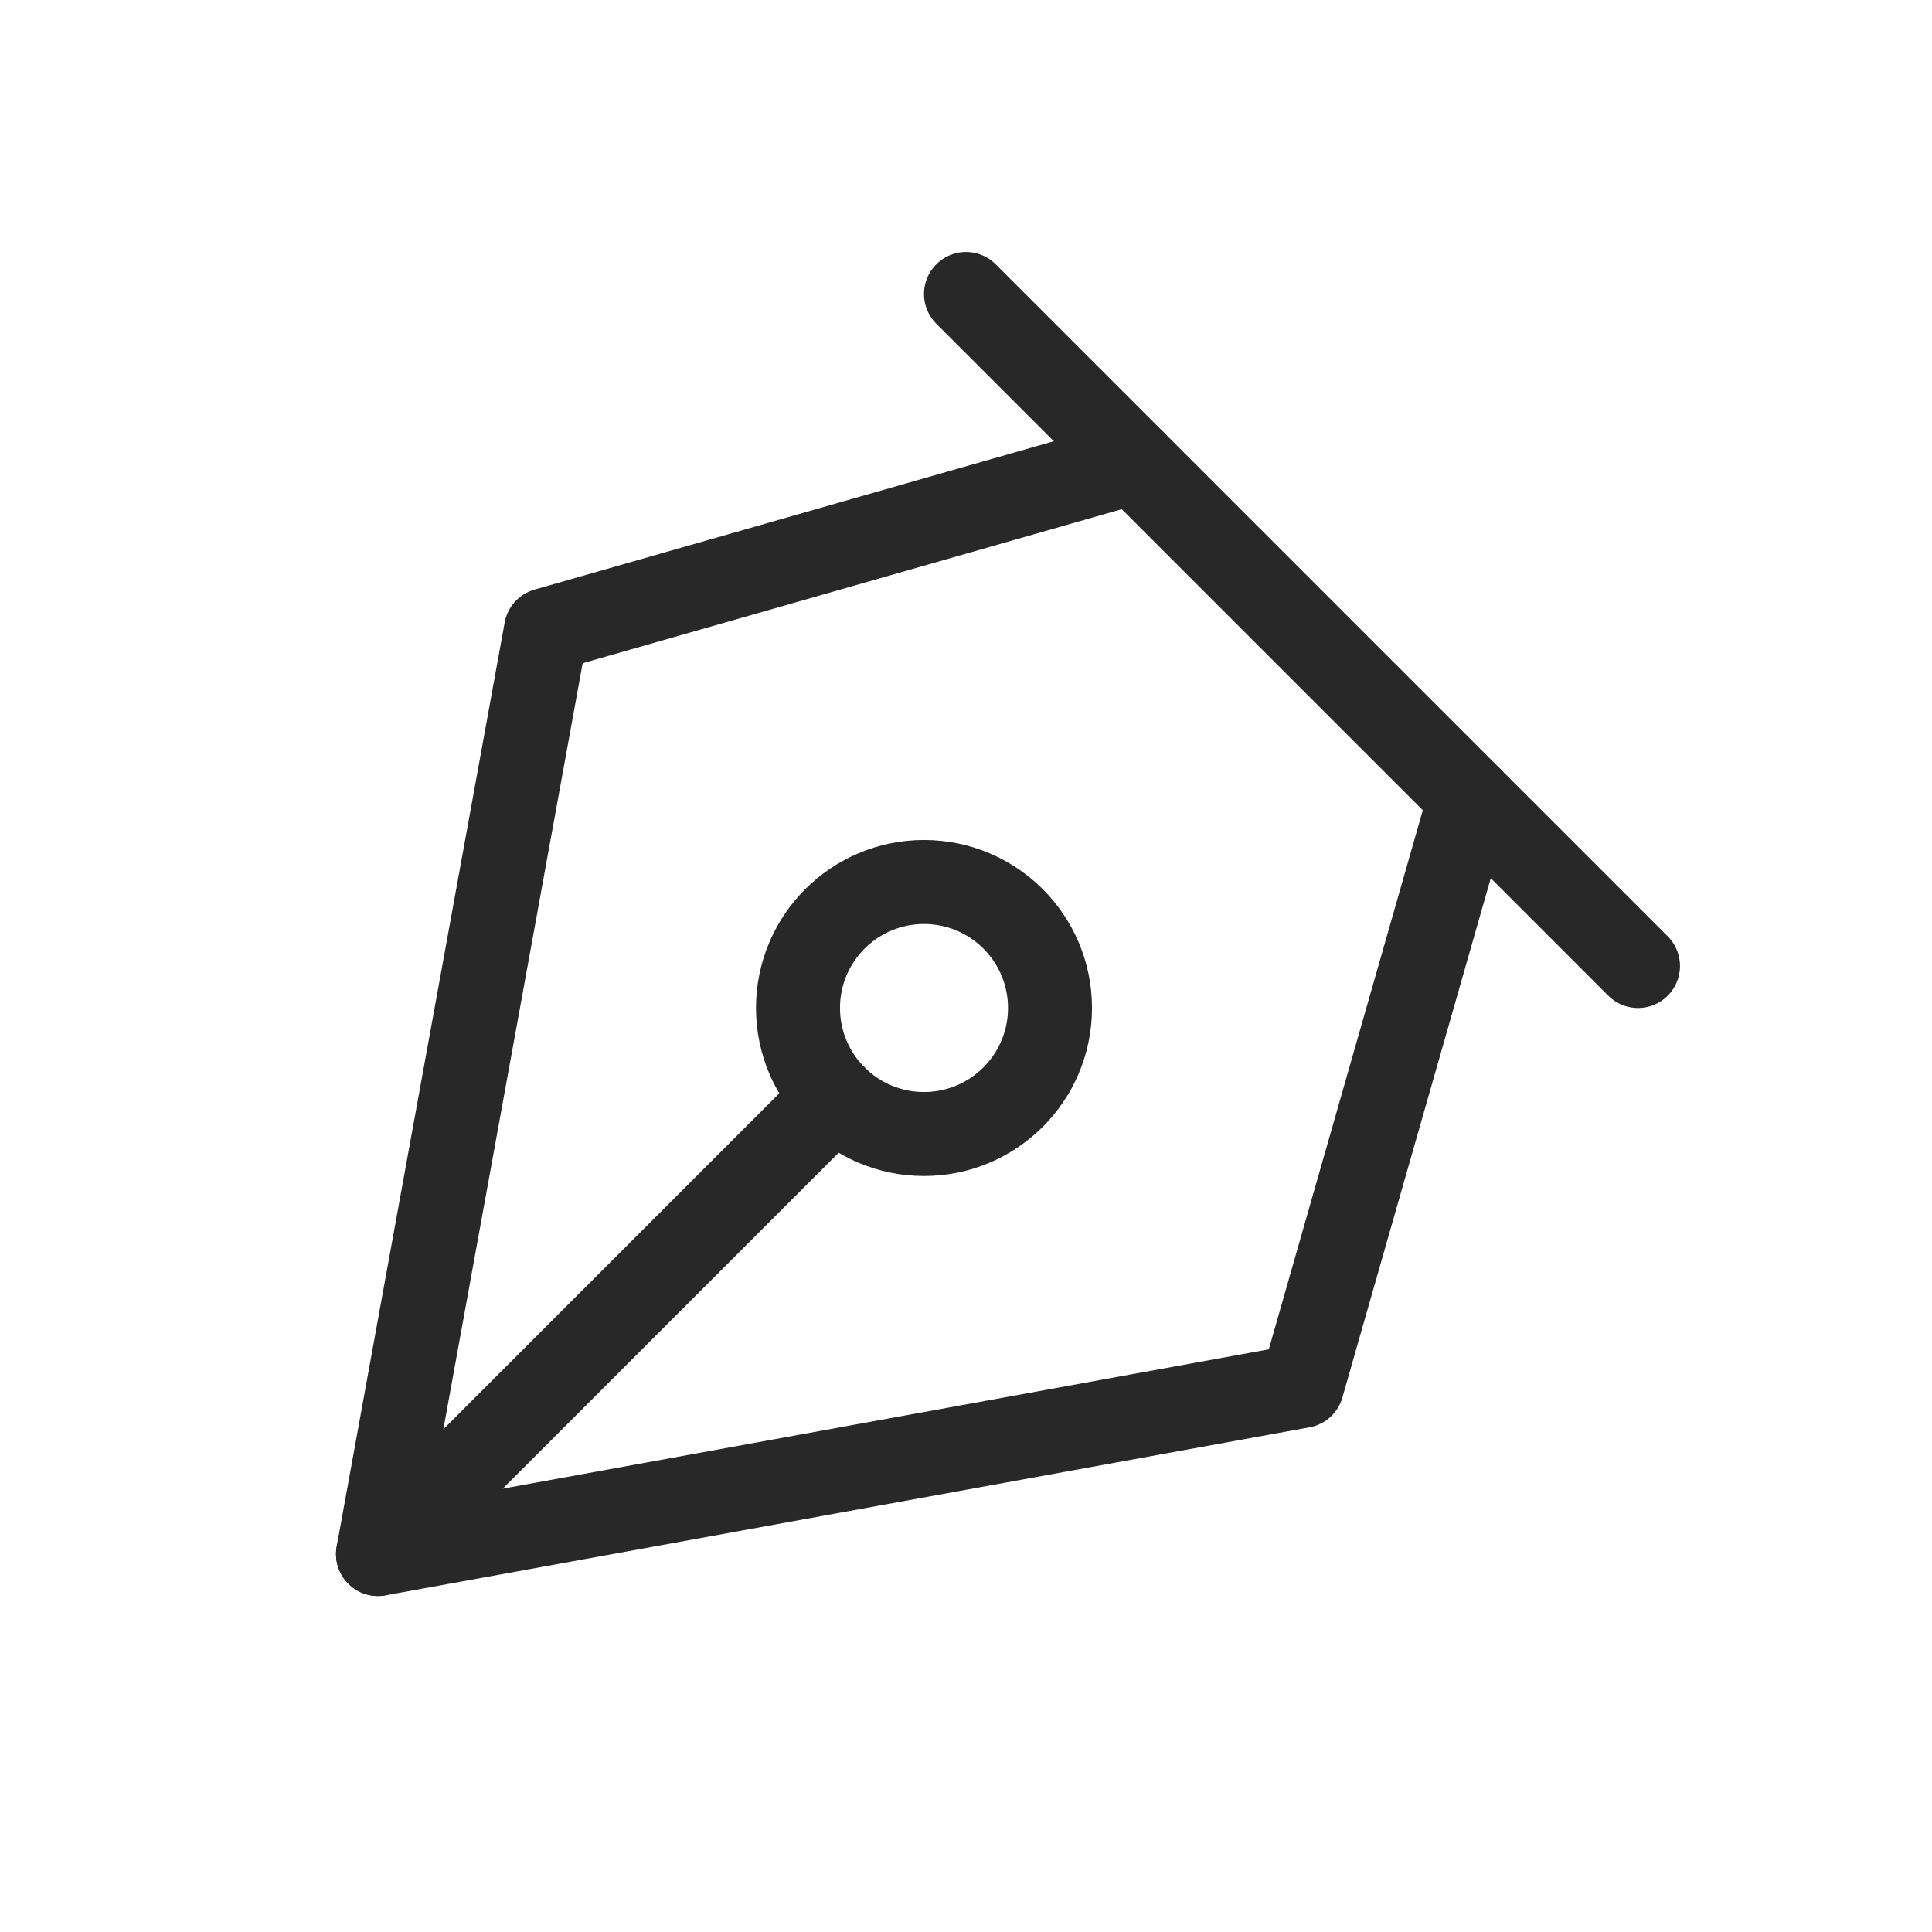
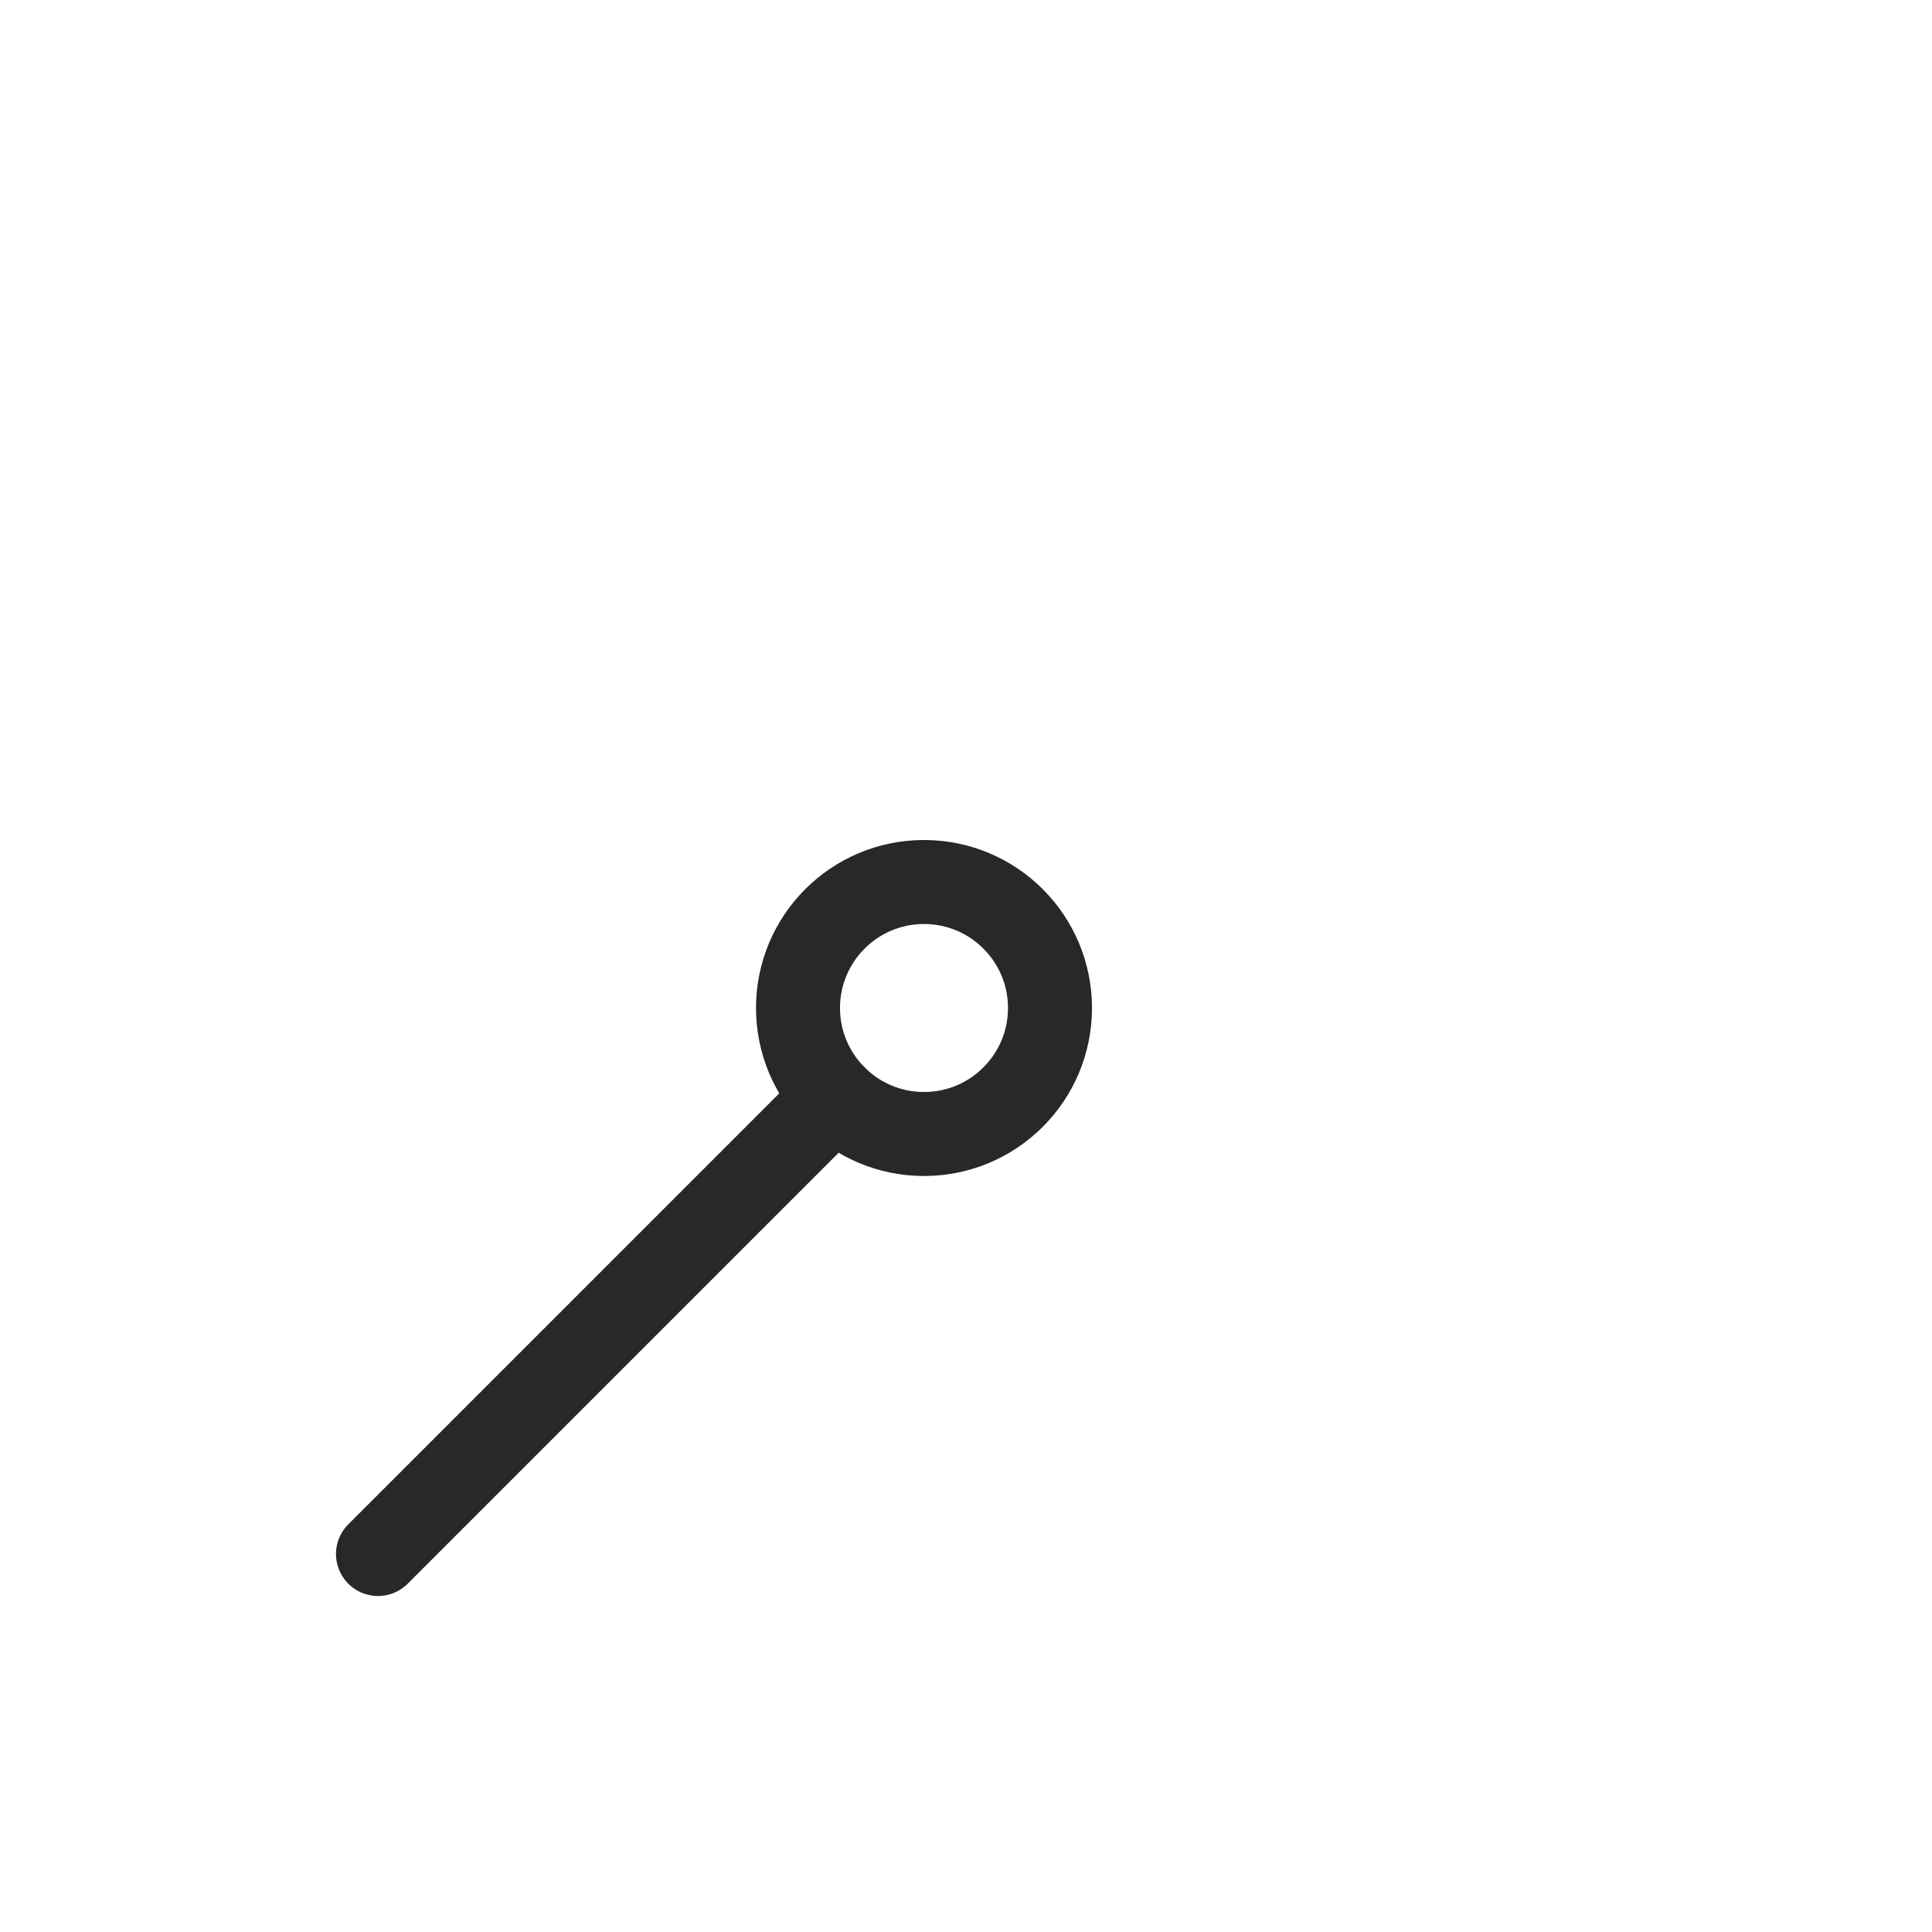
<svg xmlns="http://www.w3.org/2000/svg" width="23px" height="23px" viewBox="0 0 23 23" version="1.1">
  <title>icon/small/pen</title>
  <g id="icon/small/pen" stroke="none" stroke-width="1" fill="none" fill-rule="evenodd" stroke-linecap="round" stroke-linejoin="round">
    <g id="pen-tool" transform="translate(4, 3)" stroke="#282828">
      <circle id="Oval" cx="7" cy="9" r="1.5" />
      <line x1="0.5" y1="15.5" x2="5.94" y2="10.06" id="Path" />
-       <line x1="7.5" y1="0.5" x2="15.5" y2="8.5" id="Path" />
-       <polyline id="Path" points="13.5 6.5 11.5 13.5 0.5 15.5 2.5 4.5 9.5 2.5" />
    </g>
  </g>
</svg>